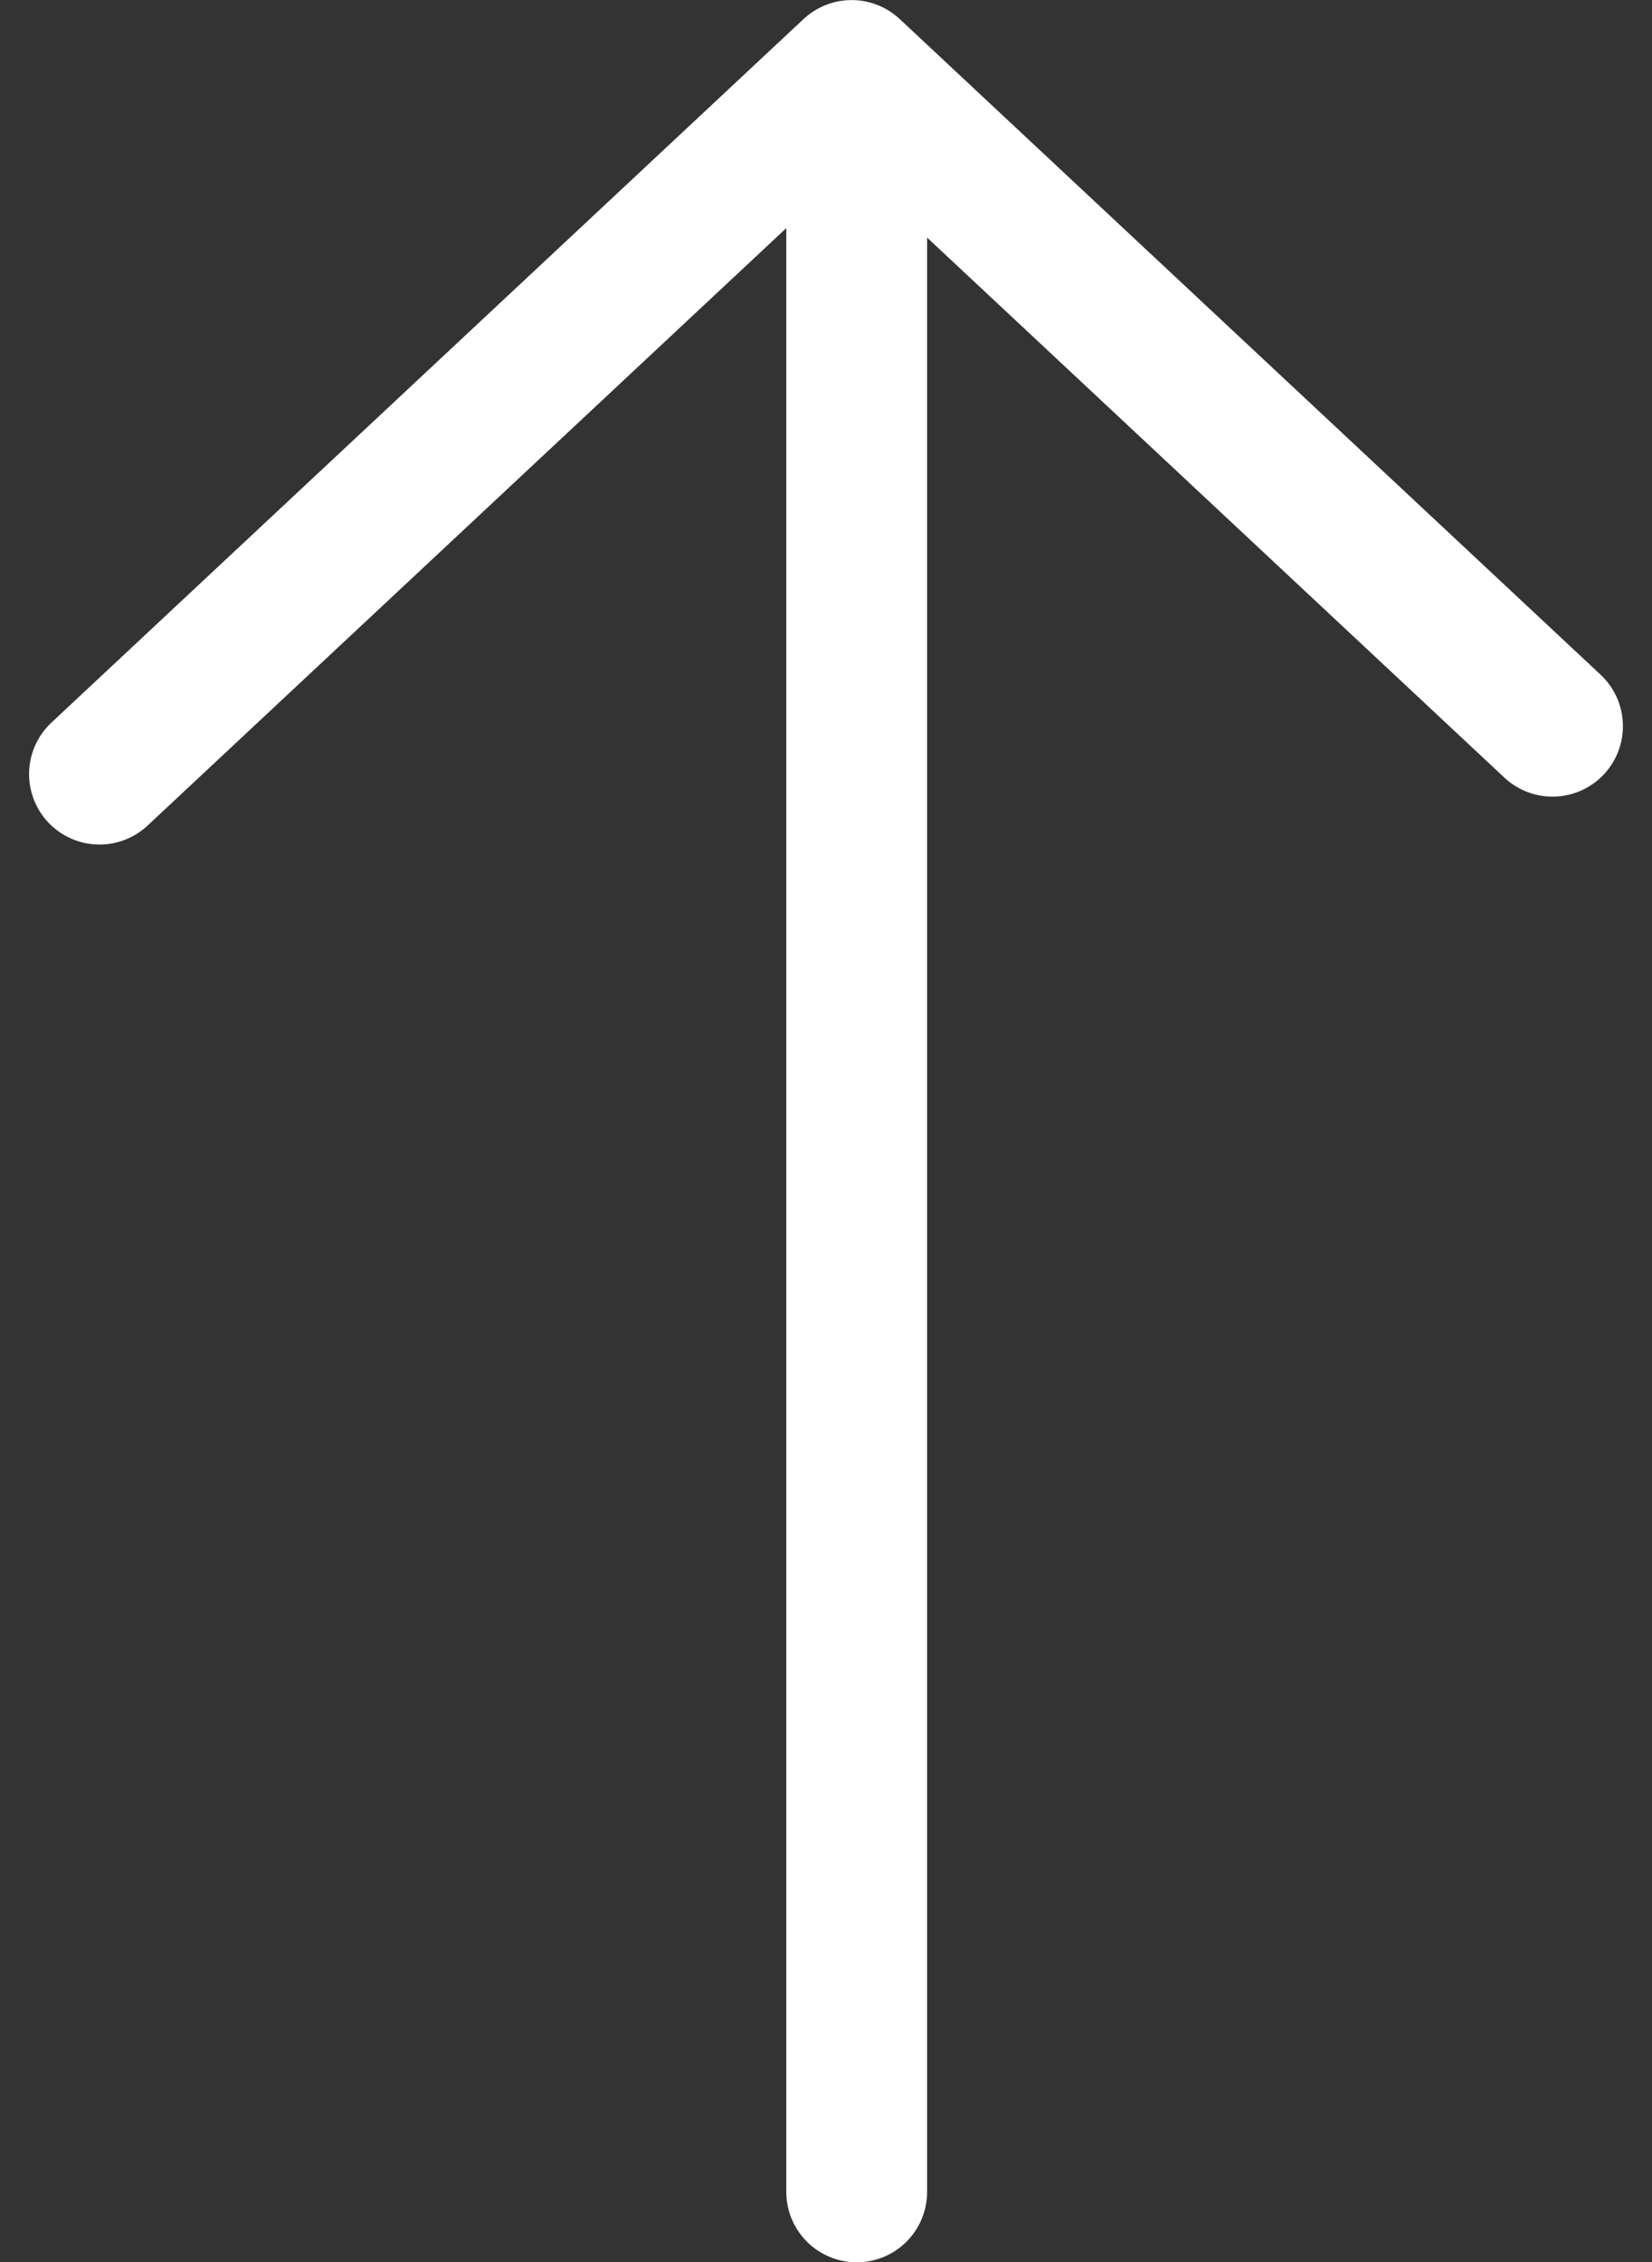
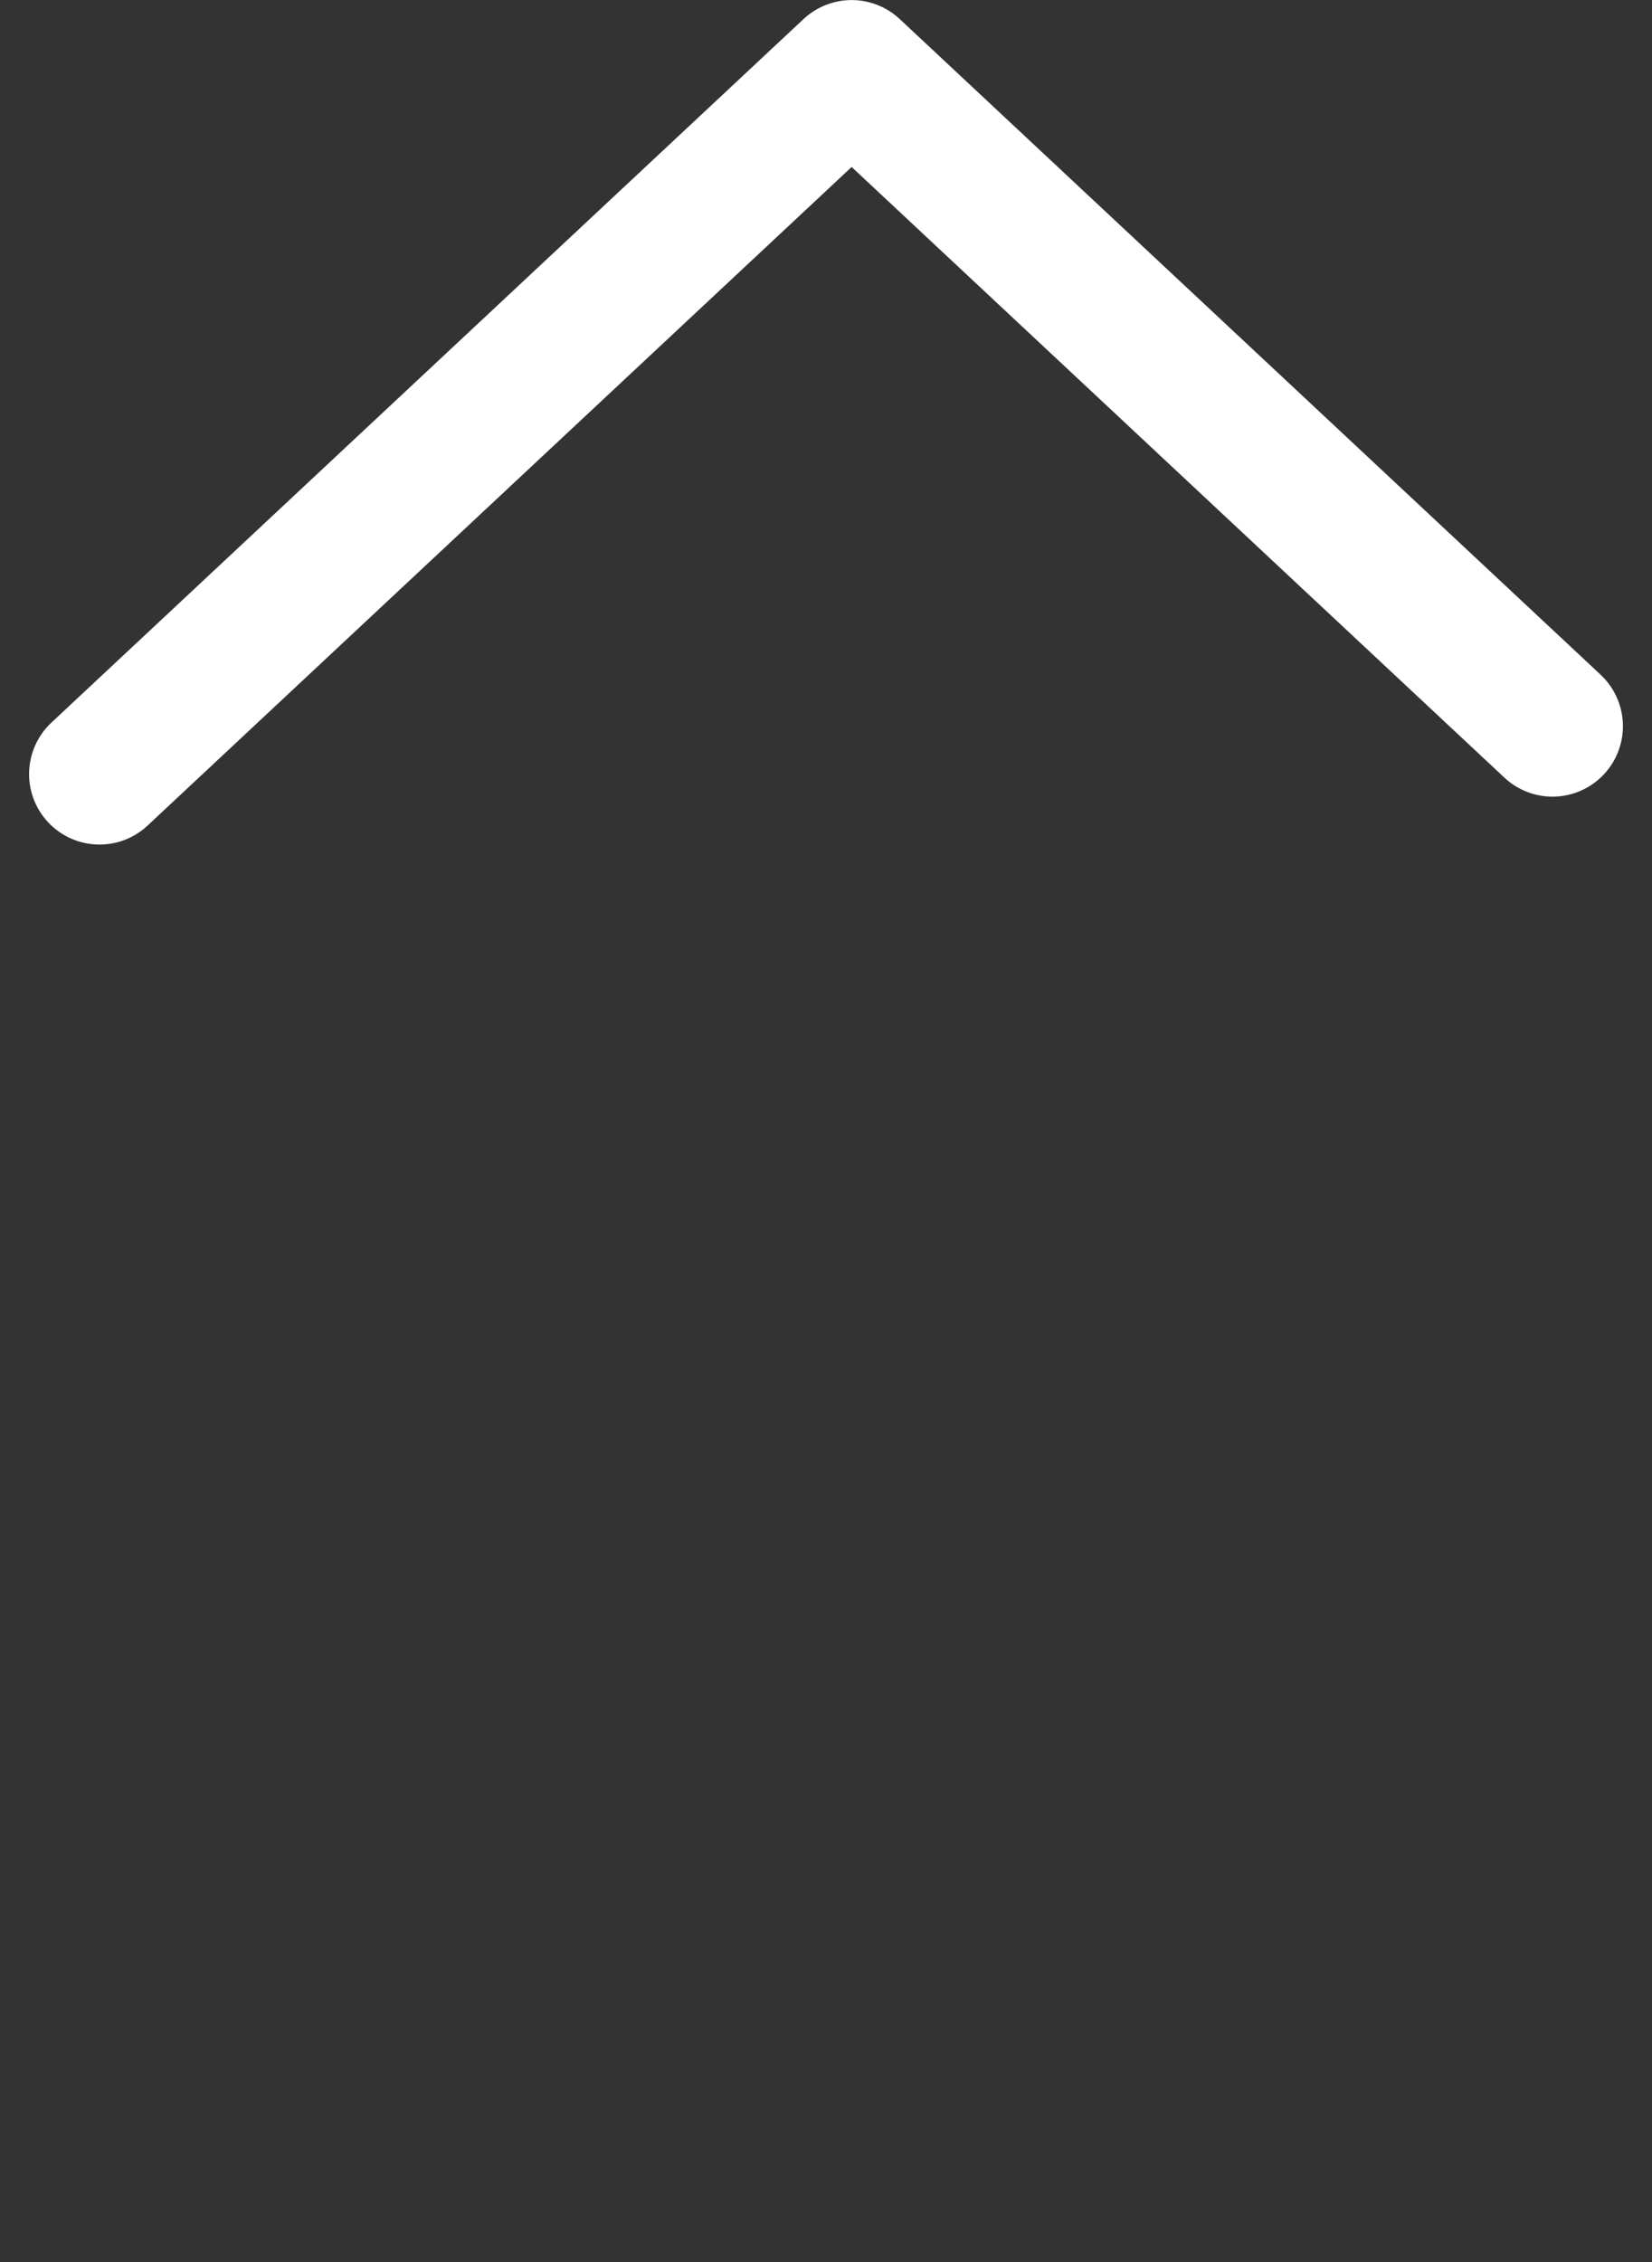
<svg xmlns="http://www.w3.org/2000/svg" width="23.46" height="32.107" viewBox="0 0 23.46 32.107">
  <rect x="0" y="0" width="23.46" height="32.107" fill="#333333" stroke="none" />
  <g id="グループ_6" data-name="グループ 6" transform="translate(-1521.334 -4413.855)">
    <path id="パス_2" data-name="パス 2" d="M1513.589,4419.923l10.681-9.985,9.953,9.305" transform="translate(9.158 4.918)" fill="none" stroke="#fff" stroke-linecap="round" stroke-linejoin="round" stroke-width="2" />
-     <line id="線_8" data-name="線 8" y1="29.462" transform="translate(1533.5 4415.5)" fill="none" stroke="#fff" stroke-linecap="round" stroke-width="2" />
  </g>
</svg>